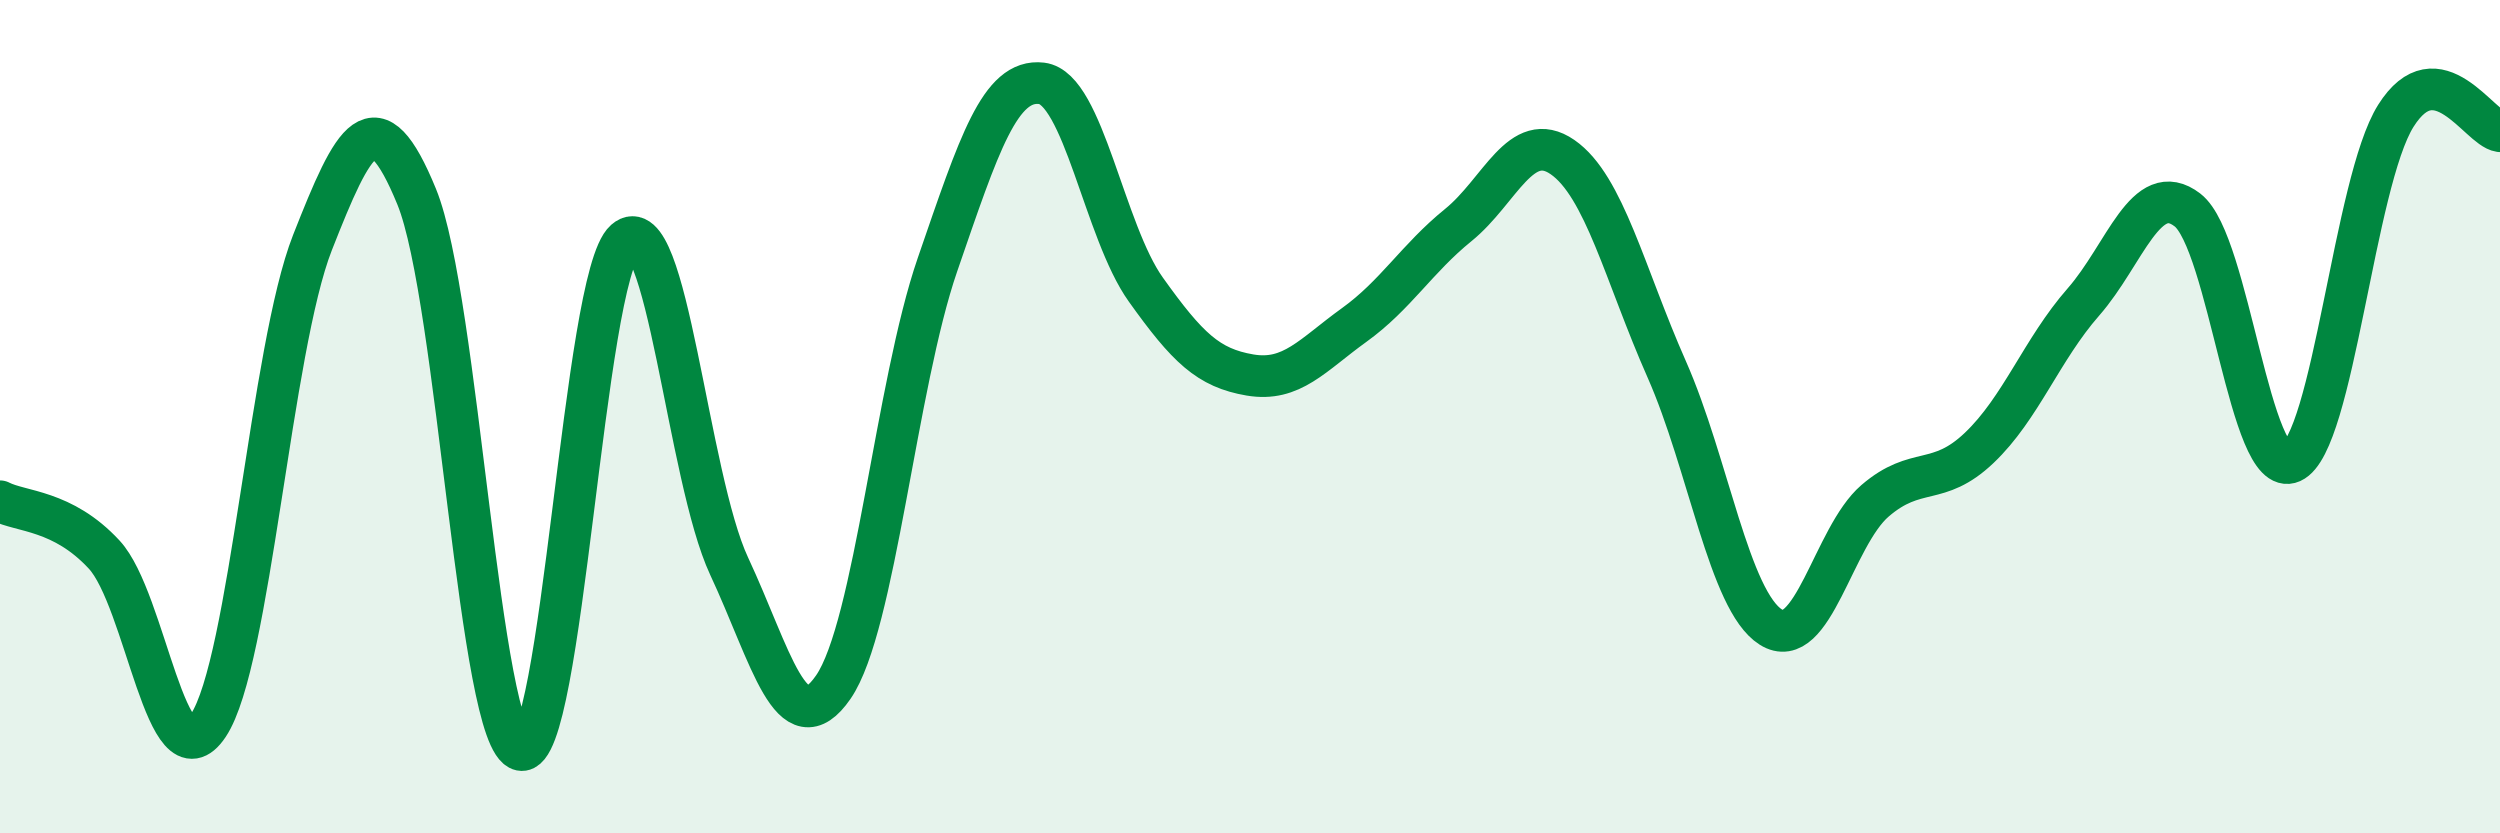
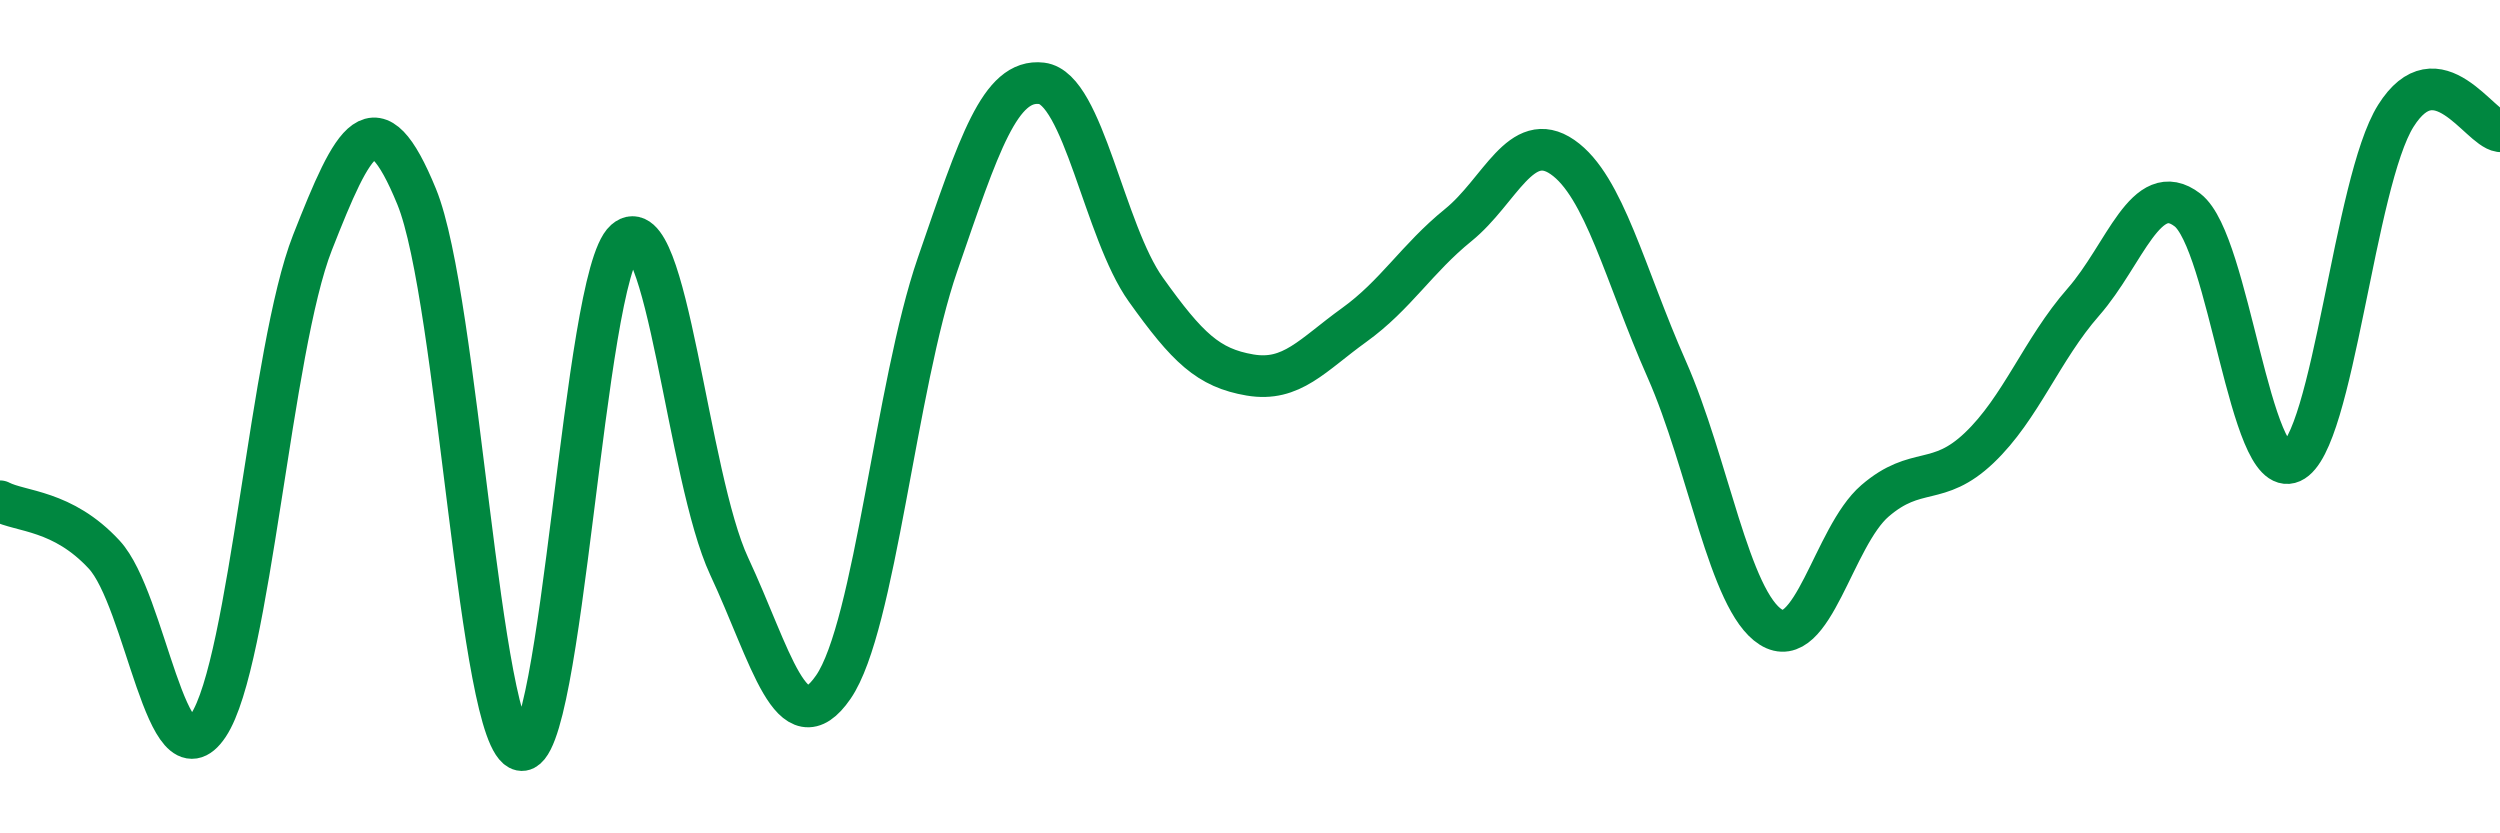
<svg xmlns="http://www.w3.org/2000/svg" width="60" height="20" viewBox="0 0 60 20">
-   <path d="M 0,12.03 C 0.5,12.29 1.5,12.23 2.5,13.31 C 3.5,14.39 4,18.91 5,17.41 C 6,15.91 6.5,8.36 7.5,5.82 C 8.5,3.28 9,2.28 10,4.72 C 11,7.16 11.5,17.79 12.5,18 C 13.5,18.21 14,6.65 15,5.77 C 16,4.89 16.5,11.45 17.5,13.59 C 18.5,15.73 19,17.94 20,16.49 C 21,15.04 21.5,9.25 22.5,6.35 C 23.5,3.45 24,1.88 25,2 C 26,2.12 26.5,5.55 27.5,6.95 C 28.5,8.35 29,8.83 30,9 C 31,9.17 31.5,8.52 32.5,7.8 C 33.5,7.08 34,6.21 35,5.4 C 36,4.59 36.5,3.08 37.5,3.77 C 38.5,4.46 39,6.6 40,8.86 C 41,11.12 41.5,14.42 42.5,15.05 C 43.5,15.68 44,12.88 45,12.02 C 46,11.16 46.5,11.7 47.5,10.75 C 48.5,9.8 49,8.39 50,7.25 C 51,6.11 51.5,4.27 52.5,5.04 C 53.5,5.81 54,11.54 55,11.09 C 56,10.64 56.5,4.37 57.5,2.78 C 58.5,1.19 59.5,3.08 60,3.15L60 20L0 20Z" fill="#008740" opacity="0.1" stroke-linecap="round" stroke-linejoin="round" />
  <path d="M 0,12.03 C 0.5,12.29 1.5,12.23 2.5,13.31 C 3.5,14.39 4,18.91 5,17.41 C 6,15.91 6.5,8.36 7.5,5.82 C 8.5,3.28 9,2.28 10,4.72 C 11,7.16 11.5,17.79 12.5,18 C 13.5,18.21 14,6.65 15,5.77 C 16,4.89 16.5,11.45 17.5,13.59 C 18.5,15.73 19,17.94 20,16.49 C 21,15.04 21.5,9.25 22.5,6.35 C 23.5,3.45 24,1.88 25,2 C 26,2.12 26.5,5.55 27.5,6.95 C 28.5,8.35 29,8.83 30,9 C 31,9.17 31.5,8.52 32.5,7.8 C 33.5,7.08 34,6.21 35,5.4 C 36,4.59 36.5,3.08 37.5,3.77 C 38.5,4.46 39,6.6 40,8.86 C 41,11.12 41.5,14.42 42.5,15.05 C 43.5,15.68 44,12.88 45,12.02 C 46,11.16 46.5,11.7 47.5,10.75 C 48.5,9.8 49,8.39 50,7.25 C 51,6.11 51.5,4.27 52.5,5.04 C 53.5,5.81 54,11.54 55,11.09 C 56,10.64 56.5,4.37 57.5,2.78 C 58.5,1.19 59.5,3.08 60,3.15" stroke="#008740" stroke-width="1" fill="none" stroke-linecap="round" stroke-linejoin="round" />
</svg>